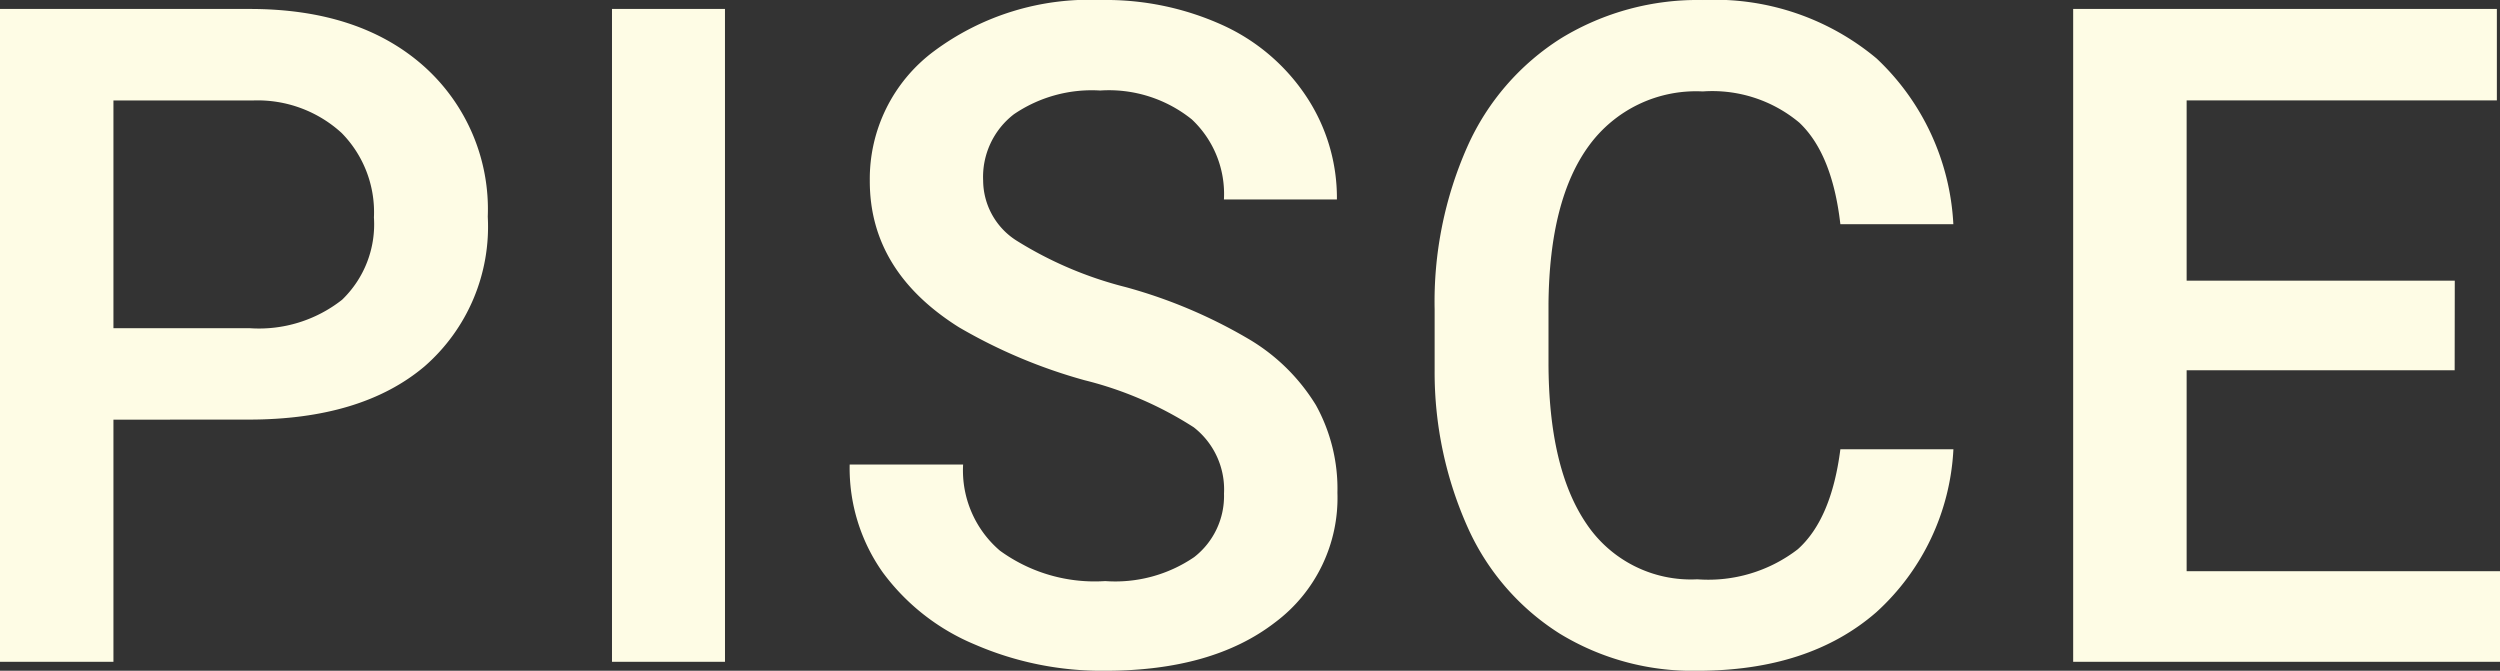
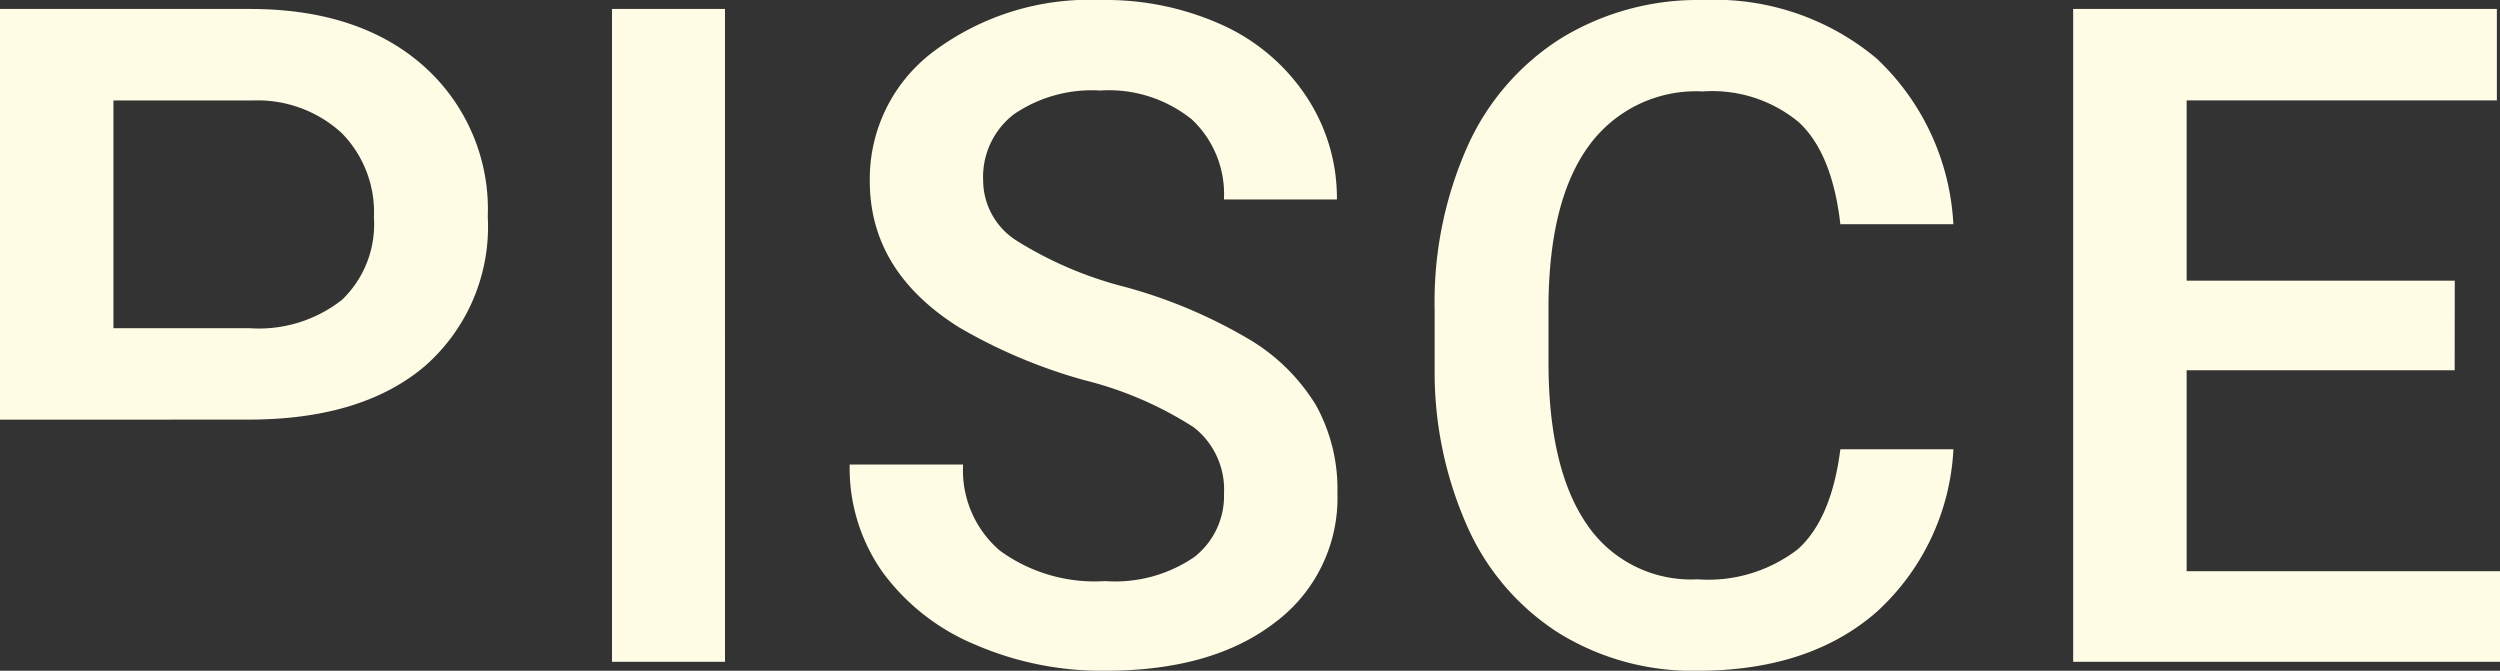
<svg xmlns="http://www.w3.org/2000/svg" width="136.129" height="36.523" viewBox="0 0 136.129 36.523">
  <rect x="0" y="0" width="136.129" height="36.523" fill="#333333" stroke="none" />
-   <path id="Trazado_226" data-name="Trazado 226" d="M59.211,38.816V52H53.034V16.453h13.6q5.957,0,9.46,3.1a10.437,10.437,0,0,1,3.5,8.212,10.09,10.09,0,0,1-3.43,8.139q-3.43,2.909-9.607,2.909Zm0-4.98h7.422a7.31,7.31,0,0,0,5.029-1.55,5.7,5.7,0,0,0,1.733-4.48,6.148,6.148,0,0,0-1.758-4.6,6.775,6.775,0,0,0-4.834-1.77H59.211ZM92.511,52H86.358V16.453h6.152Zm27.172-9.155a4.292,4.292,0,0,0-1.648-3.613,19.827,19.827,0,0,0-5.945-2.563,28.707,28.707,0,0,1-6.836-2.881q-4.858-3.052-4.858-7.959a8.662,8.662,0,0,1,3.5-7.08,14.18,14.18,0,0,1,9.094-2.783,15.361,15.361,0,0,1,6.616,1.367,10.859,10.859,0,0,1,4.565,3.894,9.988,9.988,0,0,1,1.66,5.6h-6.152a5.57,5.57,0,0,0-1.746-4.358,7.2,7.2,0,0,0-4.993-1.575,7.525,7.525,0,0,0-4.7,1.294,4.309,4.309,0,0,0-1.672,3.613,3.9,3.9,0,0,0,1.807,3.259,20.813,20.813,0,0,0,5.957,2.539A27.4,27.4,0,0,1,121,34.41a10.6,10.6,0,0,1,3.687,3.613,9.41,9.41,0,0,1,1.172,4.773,8.46,8.46,0,0,1-3.406,7.068q-3.406,2.625-9.241,2.625a17.365,17.365,0,0,1-7.092-1.428,11.914,11.914,0,0,1-5.029-3.943A9.826,9.826,0,0,1,99.3,41.258h6.177a5.749,5.749,0,0,0,2,4.688,8.767,8.767,0,0,0,5.737,1.66,7.617,7.617,0,0,0,4.846-1.306A4.214,4.214,0,0,0,119.683,42.845ZM159.4,40.428a12.835,12.835,0,0,1-4.2,8.875q-3.662,3.186-9.741,3.186a13.862,13.862,0,0,1-7.483-2.014,13.221,13.221,0,0,1-4.993-5.725,20.66,20.66,0,0,1-1.831-8.618v-3.32a20.81,20.81,0,0,1,1.782-8.862,13.432,13.432,0,0,1,5.115-5.908,14.267,14.267,0,0,1,7.7-2.075,13.74,13.74,0,0,1,9.473,3.186,13.313,13.313,0,0,1,4.175,9.021h-6.152q-.439-3.833-2.234-5.53a7.383,7.383,0,0,0-5.261-1.7,7.212,7.212,0,0,0-6.189,2.945q-2.161,2.945-2.209,8.638v3.152q0,5.767,2.063,8.8a6.846,6.846,0,0,0,6.042,3.03,7.986,7.986,0,0,0,5.469-1.636q1.831-1.636,2.319-5.444Zm27.294-4.3H172.1V47.068h17.065V52H165.921V16.453h23.071v4.98H172.1v9.814h14.6Z" transform="translate(-53.034 -15.965)" fill="#fefce5" />
+   <path id="Trazado_226" data-name="Trazado 226" d="M59.211,38.816H53.034V16.453h13.6q5.957,0,9.46,3.1a10.437,10.437,0,0,1,3.5,8.212,10.09,10.09,0,0,1-3.43,8.139q-3.43,2.909-9.607,2.909Zm0-4.98h7.422a7.31,7.31,0,0,0,5.029-1.55,5.7,5.7,0,0,0,1.733-4.48,6.148,6.148,0,0,0-1.758-4.6,6.775,6.775,0,0,0-4.834-1.77H59.211ZM92.511,52H86.358V16.453h6.152Zm27.172-9.155a4.292,4.292,0,0,0-1.648-3.613,19.827,19.827,0,0,0-5.945-2.563,28.707,28.707,0,0,1-6.836-2.881q-4.858-3.052-4.858-7.959a8.662,8.662,0,0,1,3.5-7.08,14.18,14.18,0,0,1,9.094-2.783,15.361,15.361,0,0,1,6.616,1.367,10.859,10.859,0,0,1,4.565,3.894,9.988,9.988,0,0,1,1.66,5.6h-6.152a5.57,5.57,0,0,0-1.746-4.358,7.2,7.2,0,0,0-4.993-1.575,7.525,7.525,0,0,0-4.7,1.294,4.309,4.309,0,0,0-1.672,3.613,3.9,3.9,0,0,0,1.807,3.259,20.813,20.813,0,0,0,5.957,2.539A27.4,27.4,0,0,1,121,34.41a10.6,10.6,0,0,1,3.687,3.613,9.41,9.41,0,0,1,1.172,4.773,8.46,8.46,0,0,1-3.406,7.068q-3.406,2.625-9.241,2.625a17.365,17.365,0,0,1-7.092-1.428,11.914,11.914,0,0,1-5.029-3.943A9.826,9.826,0,0,1,99.3,41.258h6.177a5.749,5.749,0,0,0,2,4.688,8.767,8.767,0,0,0,5.737,1.66,7.617,7.617,0,0,0,4.846-1.306A4.214,4.214,0,0,0,119.683,42.845ZM159.4,40.428a12.835,12.835,0,0,1-4.2,8.875q-3.662,3.186-9.741,3.186a13.862,13.862,0,0,1-7.483-2.014,13.221,13.221,0,0,1-4.993-5.725,20.66,20.66,0,0,1-1.831-8.618v-3.32a20.81,20.81,0,0,1,1.782-8.862,13.432,13.432,0,0,1,5.115-5.908,14.267,14.267,0,0,1,7.7-2.075,13.74,13.74,0,0,1,9.473,3.186,13.313,13.313,0,0,1,4.175,9.021h-6.152q-.439-3.833-2.234-5.53a7.383,7.383,0,0,0-5.261-1.7,7.212,7.212,0,0,0-6.189,2.945q-2.161,2.945-2.209,8.638v3.152q0,5.767,2.063,8.8a6.846,6.846,0,0,0,6.042,3.03,7.986,7.986,0,0,0,5.469-1.636q1.831-1.636,2.319-5.444Zm27.294-4.3H172.1V47.068h17.065V52H165.921V16.453h23.071v4.98H172.1v9.814h14.6Z" transform="translate(-53.034 -15.965)" fill="#fefce5" />
</svg>